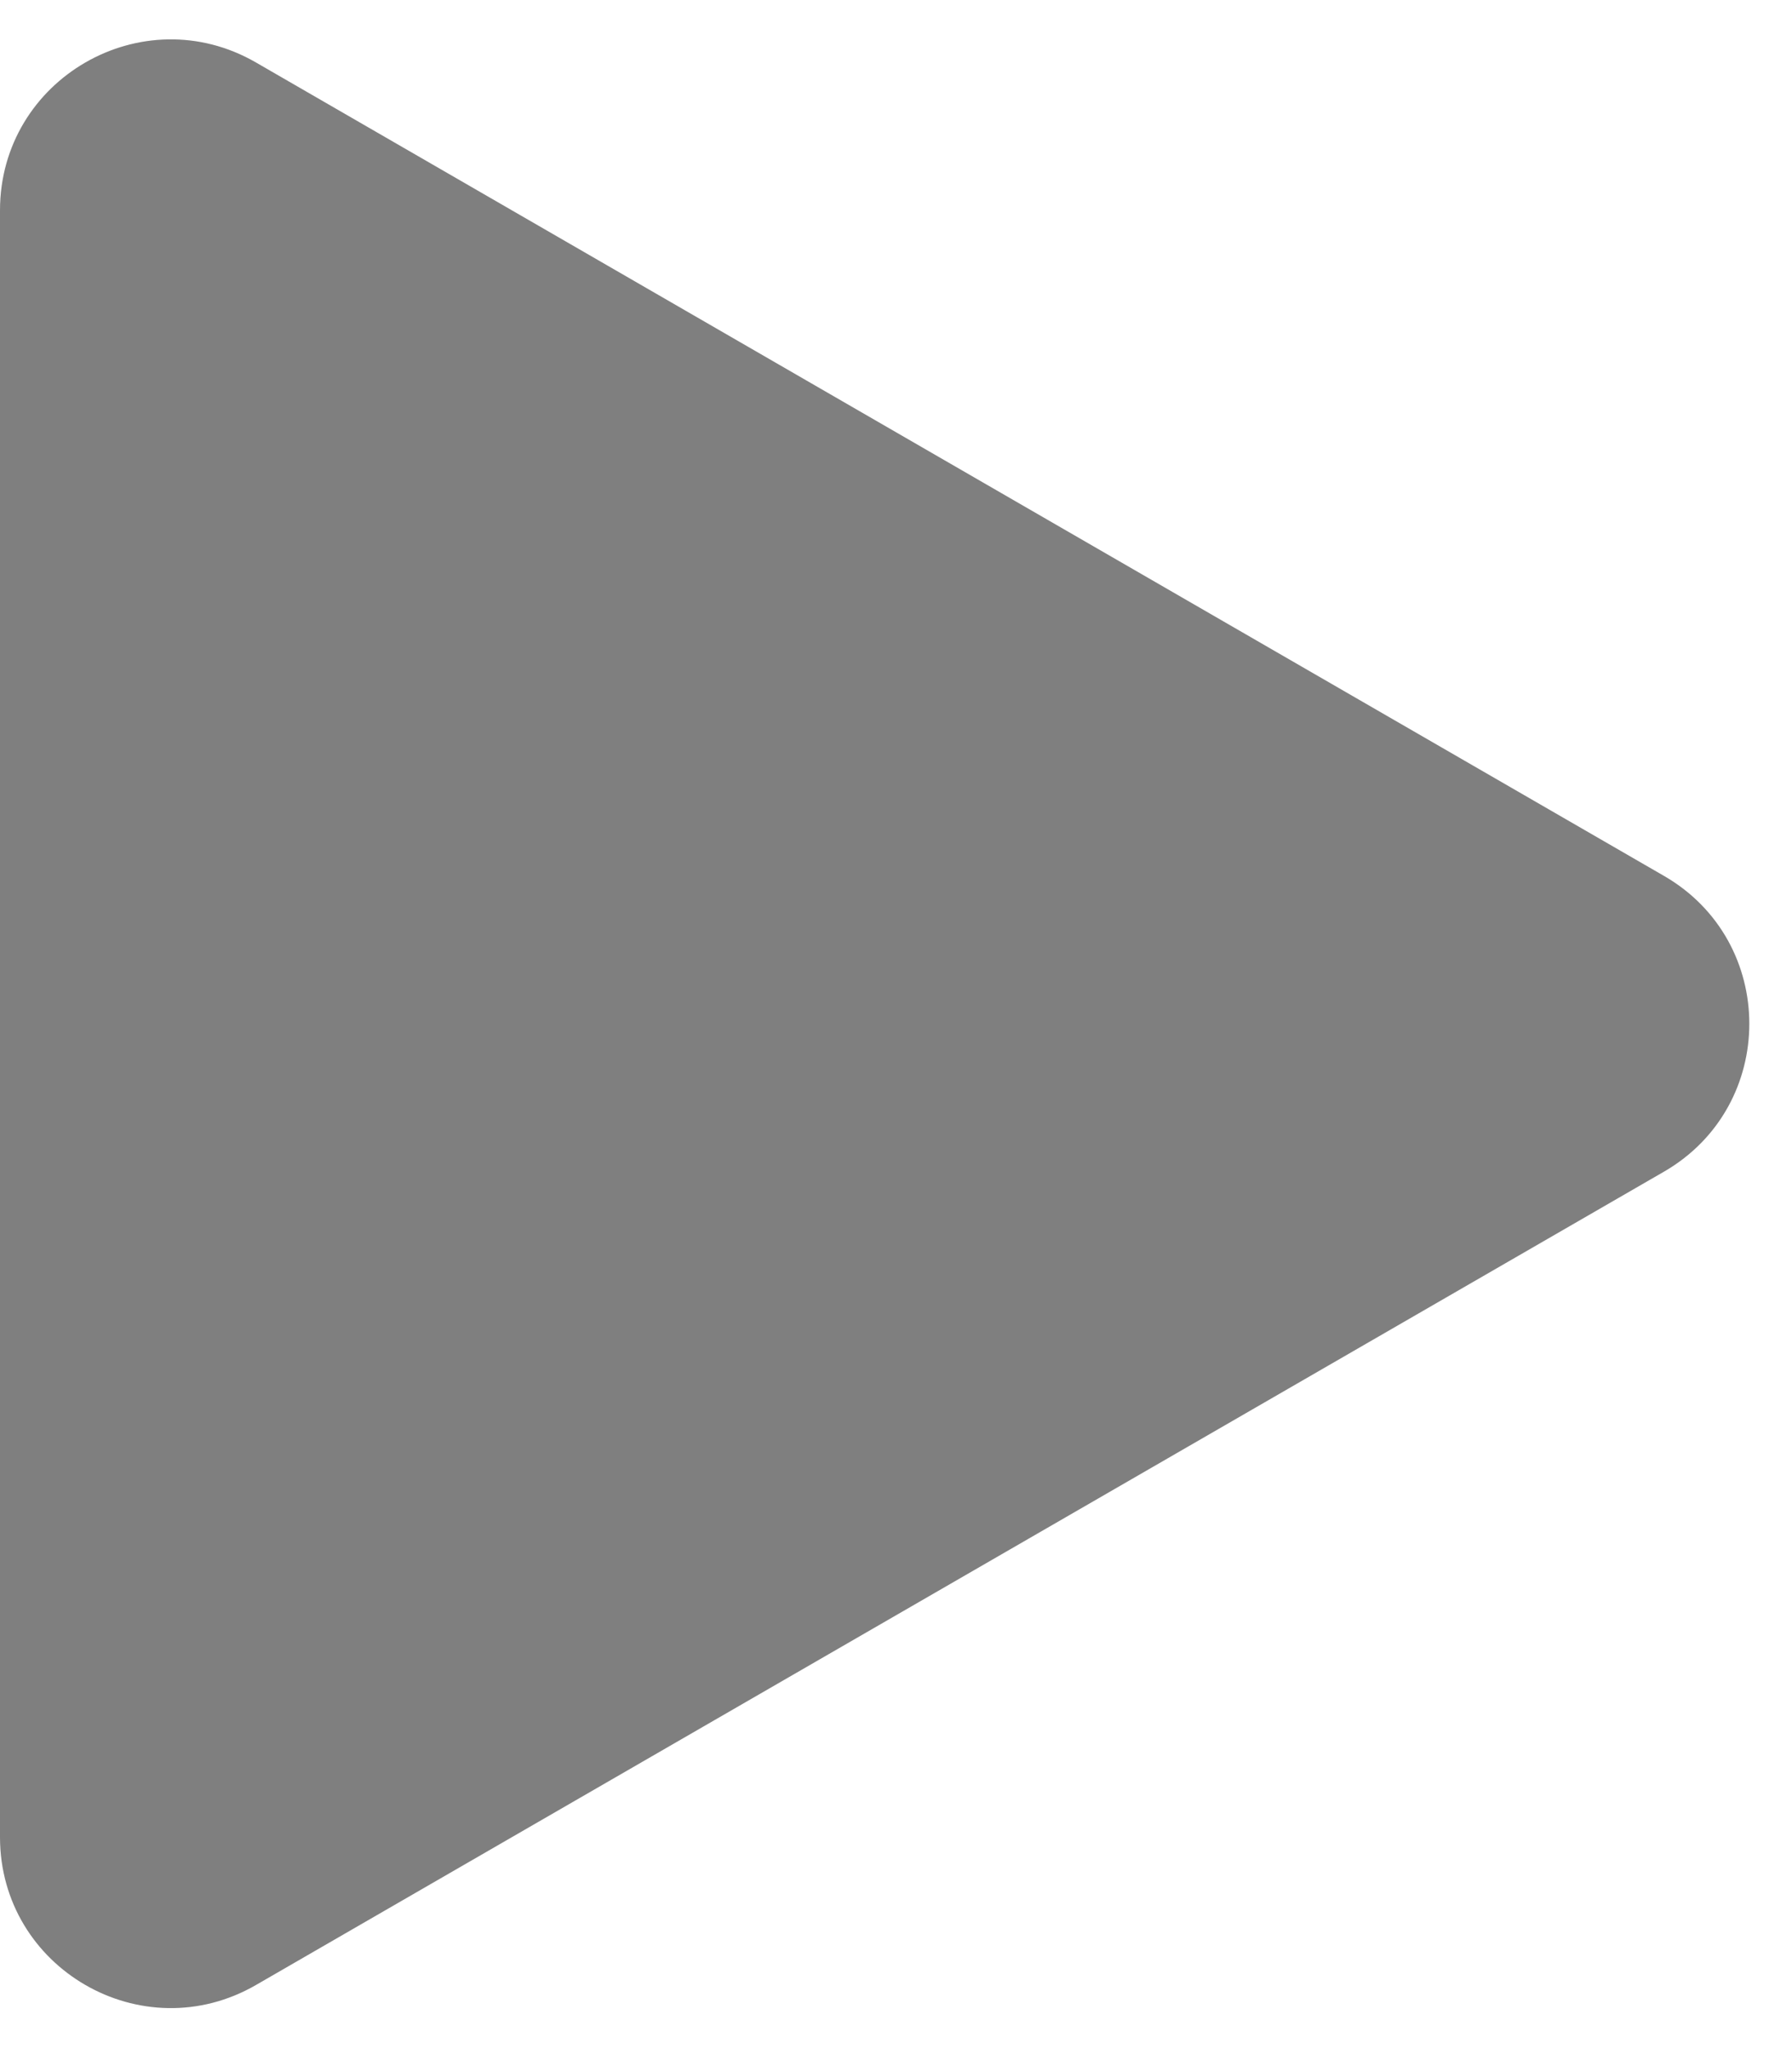
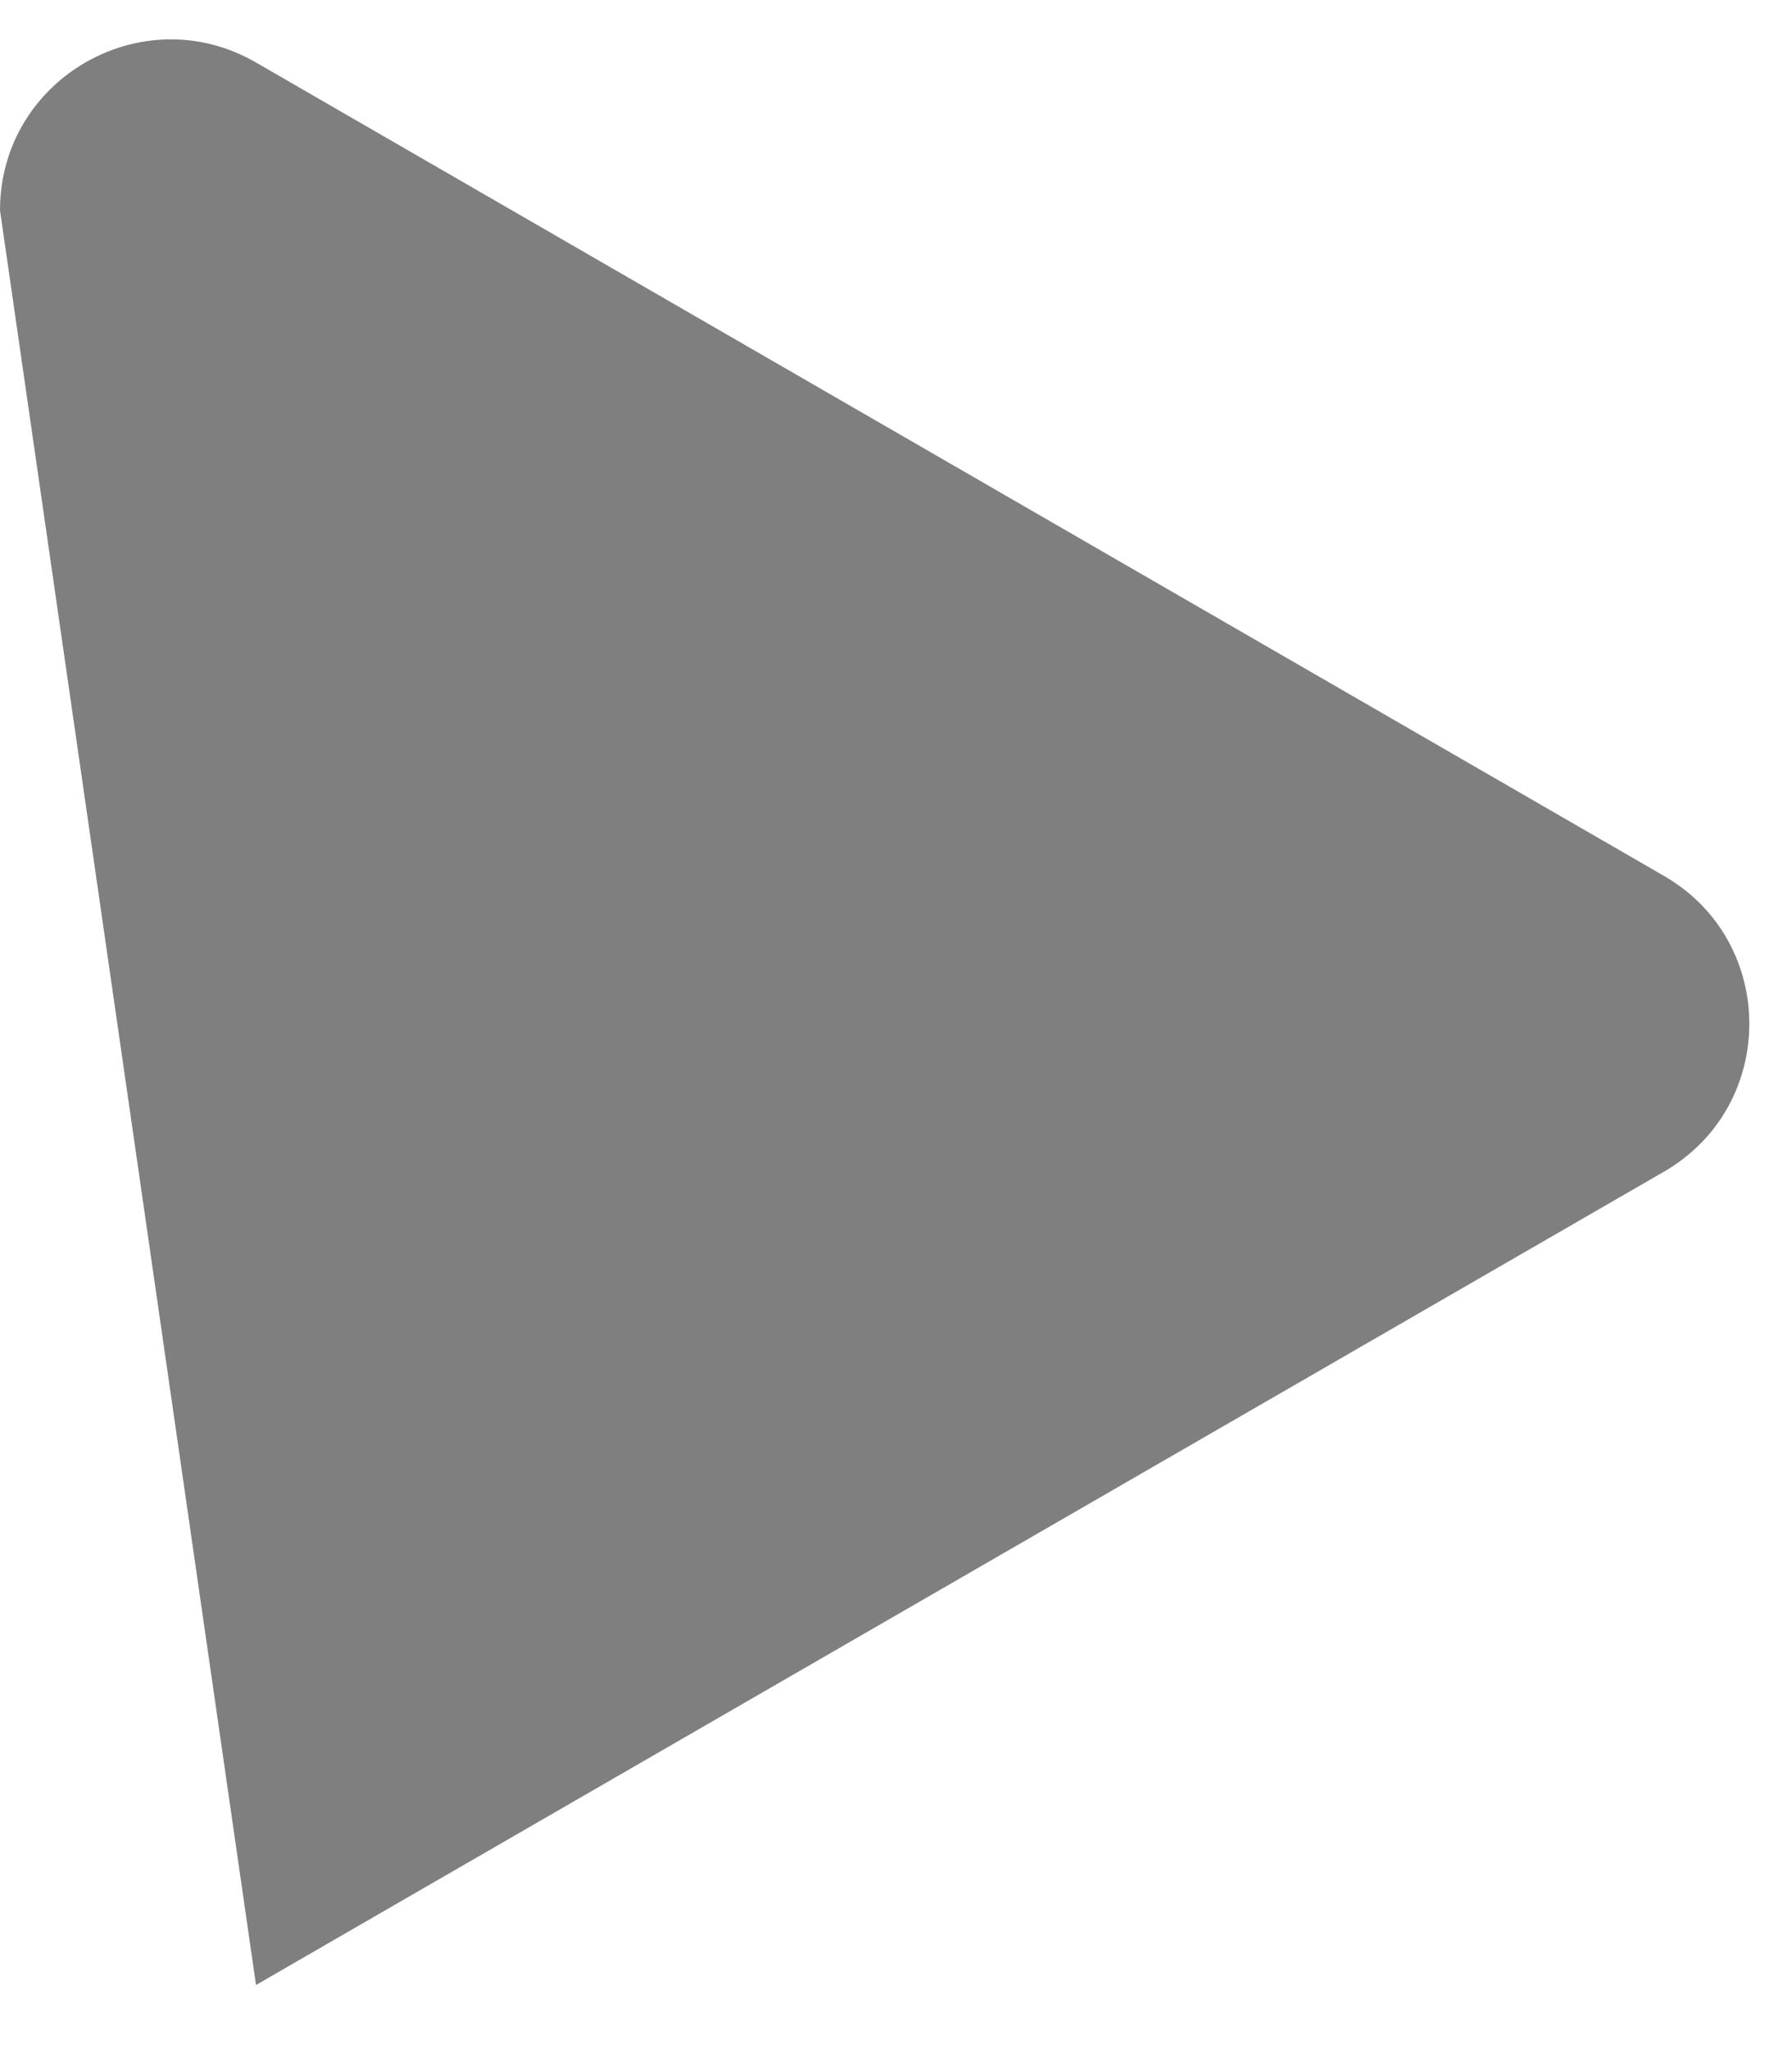
<svg xmlns="http://www.w3.org/2000/svg" width="21" height="24" viewBox="0 0 21 24" fill="none">
-   <path d="M19.5 10.259C20.833 11.028 20.833 12.953 19.5 13.723L3 23.249C1.667 24.019 -1.05153e-06 23.056 -9.84235e-07 21.517L-1.51421e-07 2.464C-8.41226e-08 0.925 1.667 -0.038 3 0.732L19.5 10.259Z" fill="black" fill-opacity="0.5" />
+   <path d="M19.5 10.259C20.833 11.028 20.833 12.953 19.5 13.723L3 23.249L-1.51421e-07 2.464C-8.41226e-08 0.925 1.667 -0.038 3 0.732L19.5 10.259Z" fill="black" fill-opacity="0.5" />
</svg>